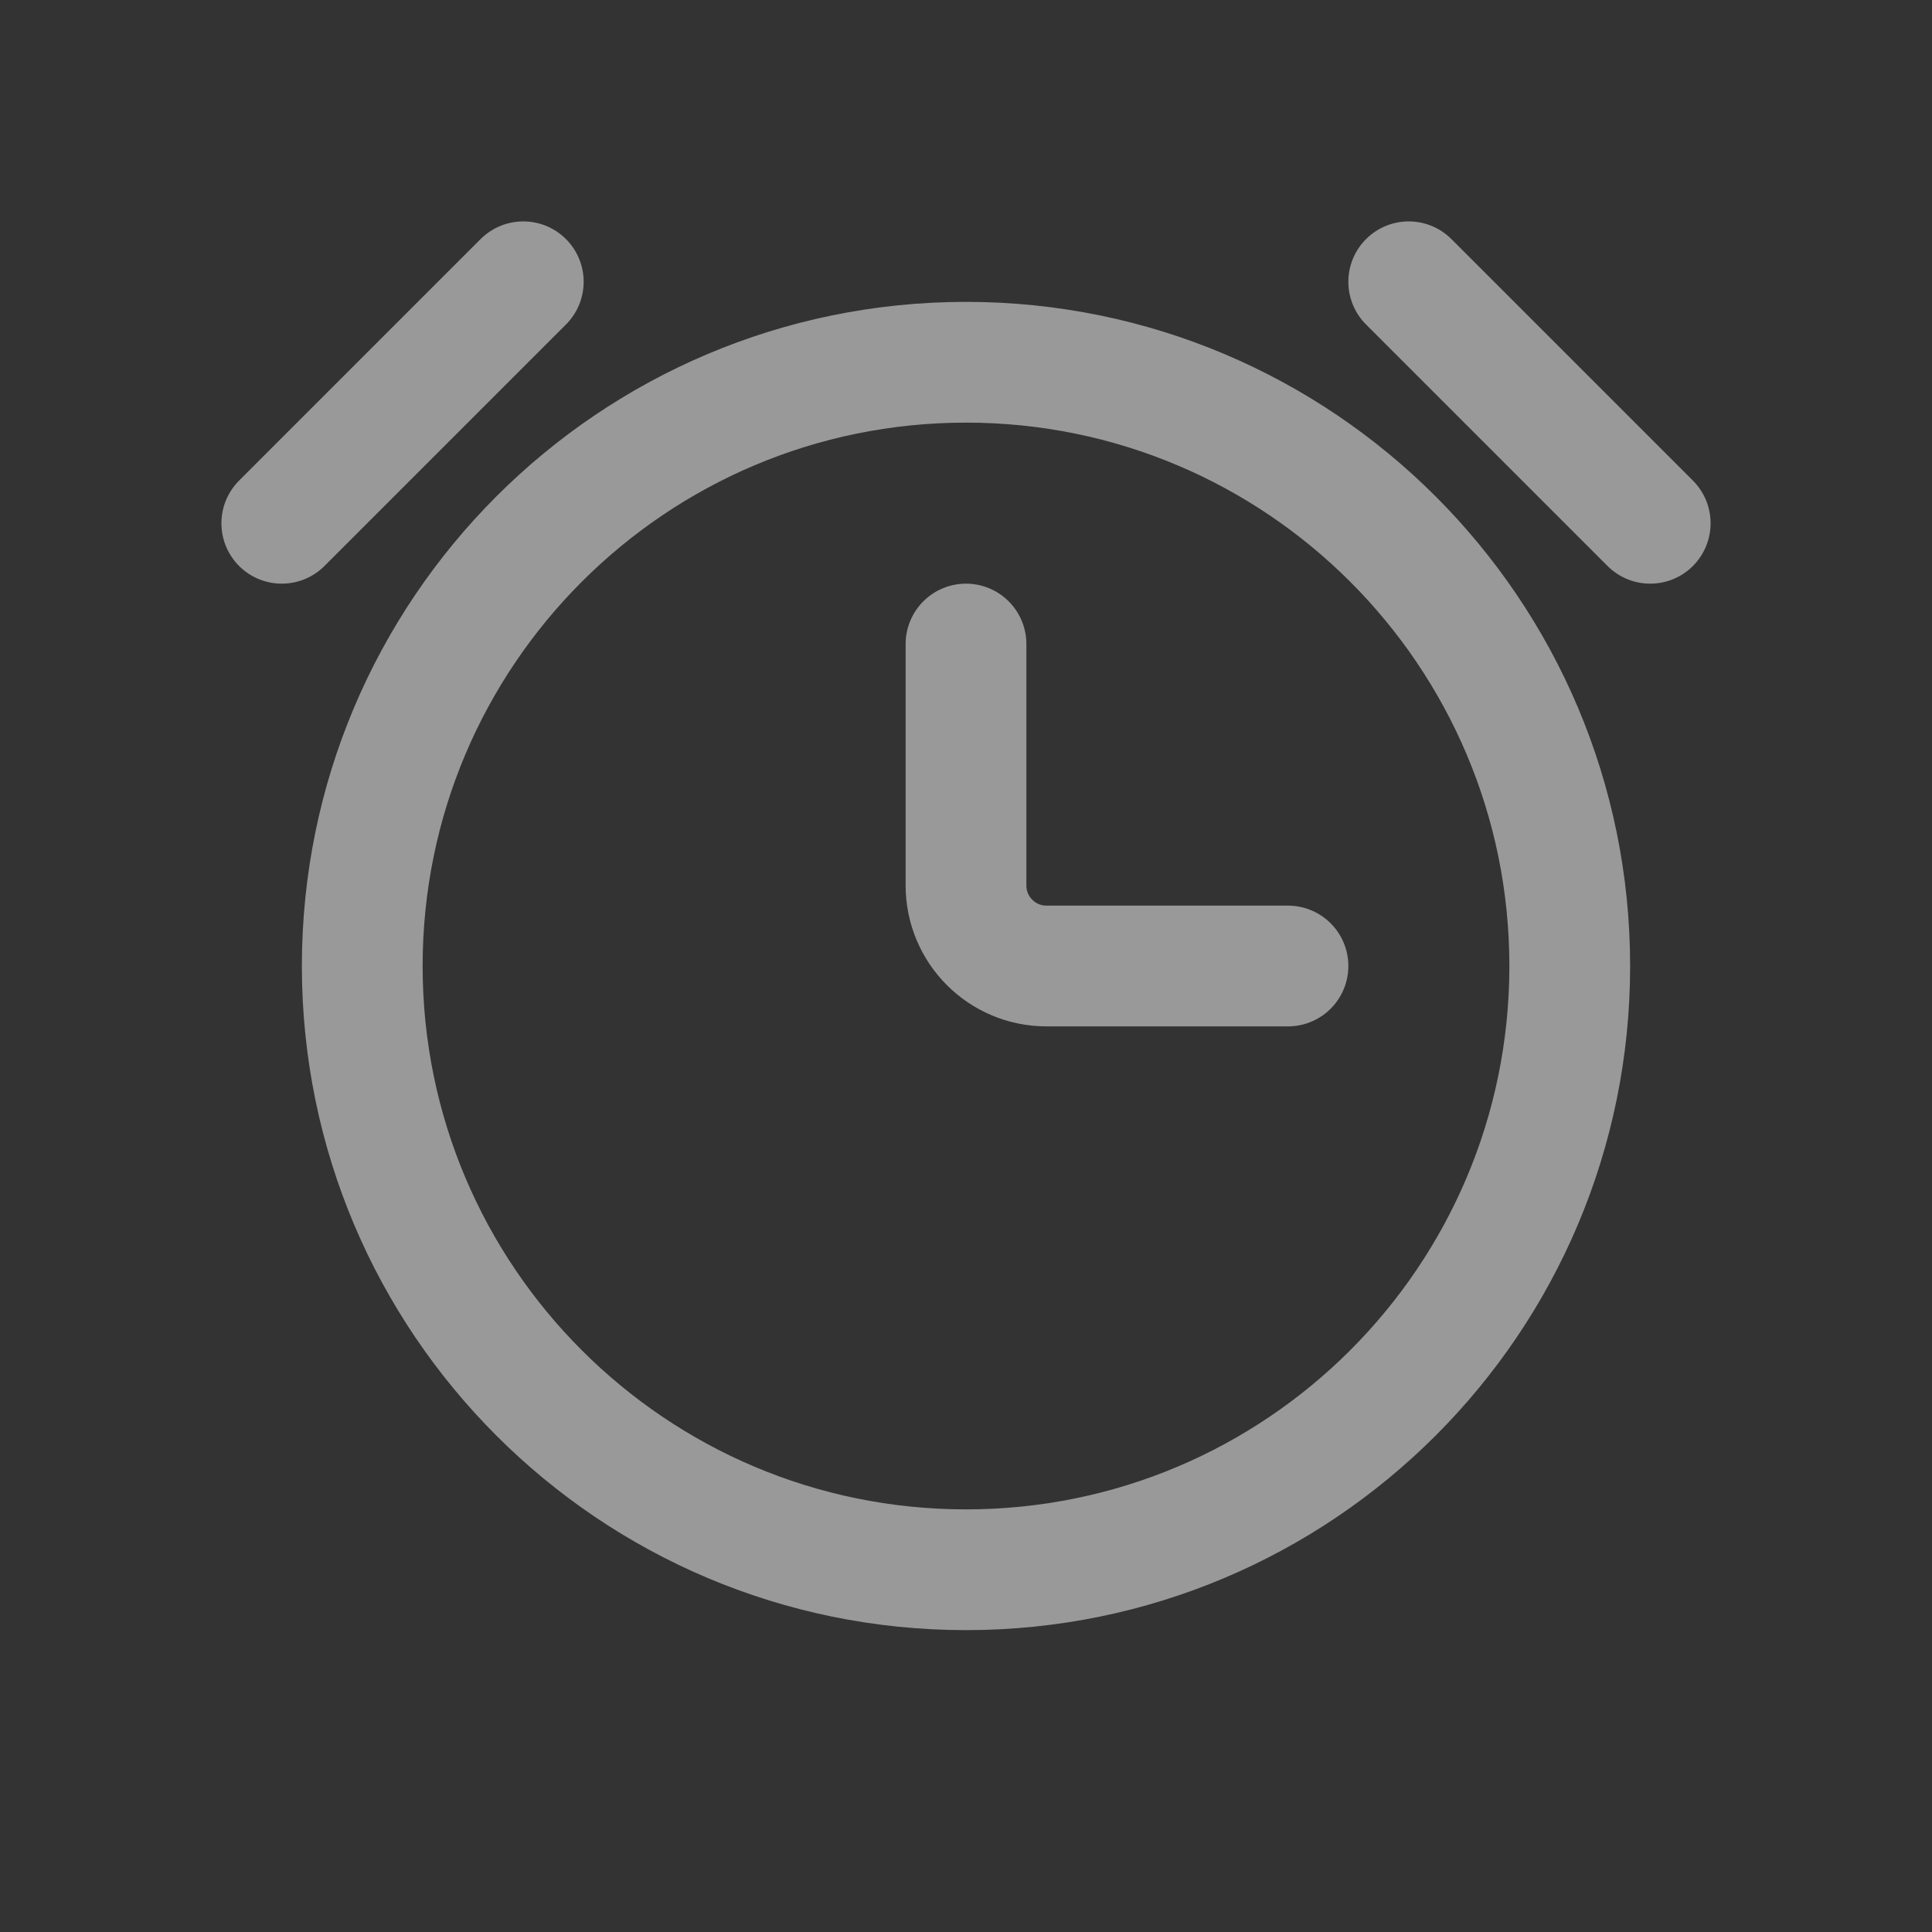
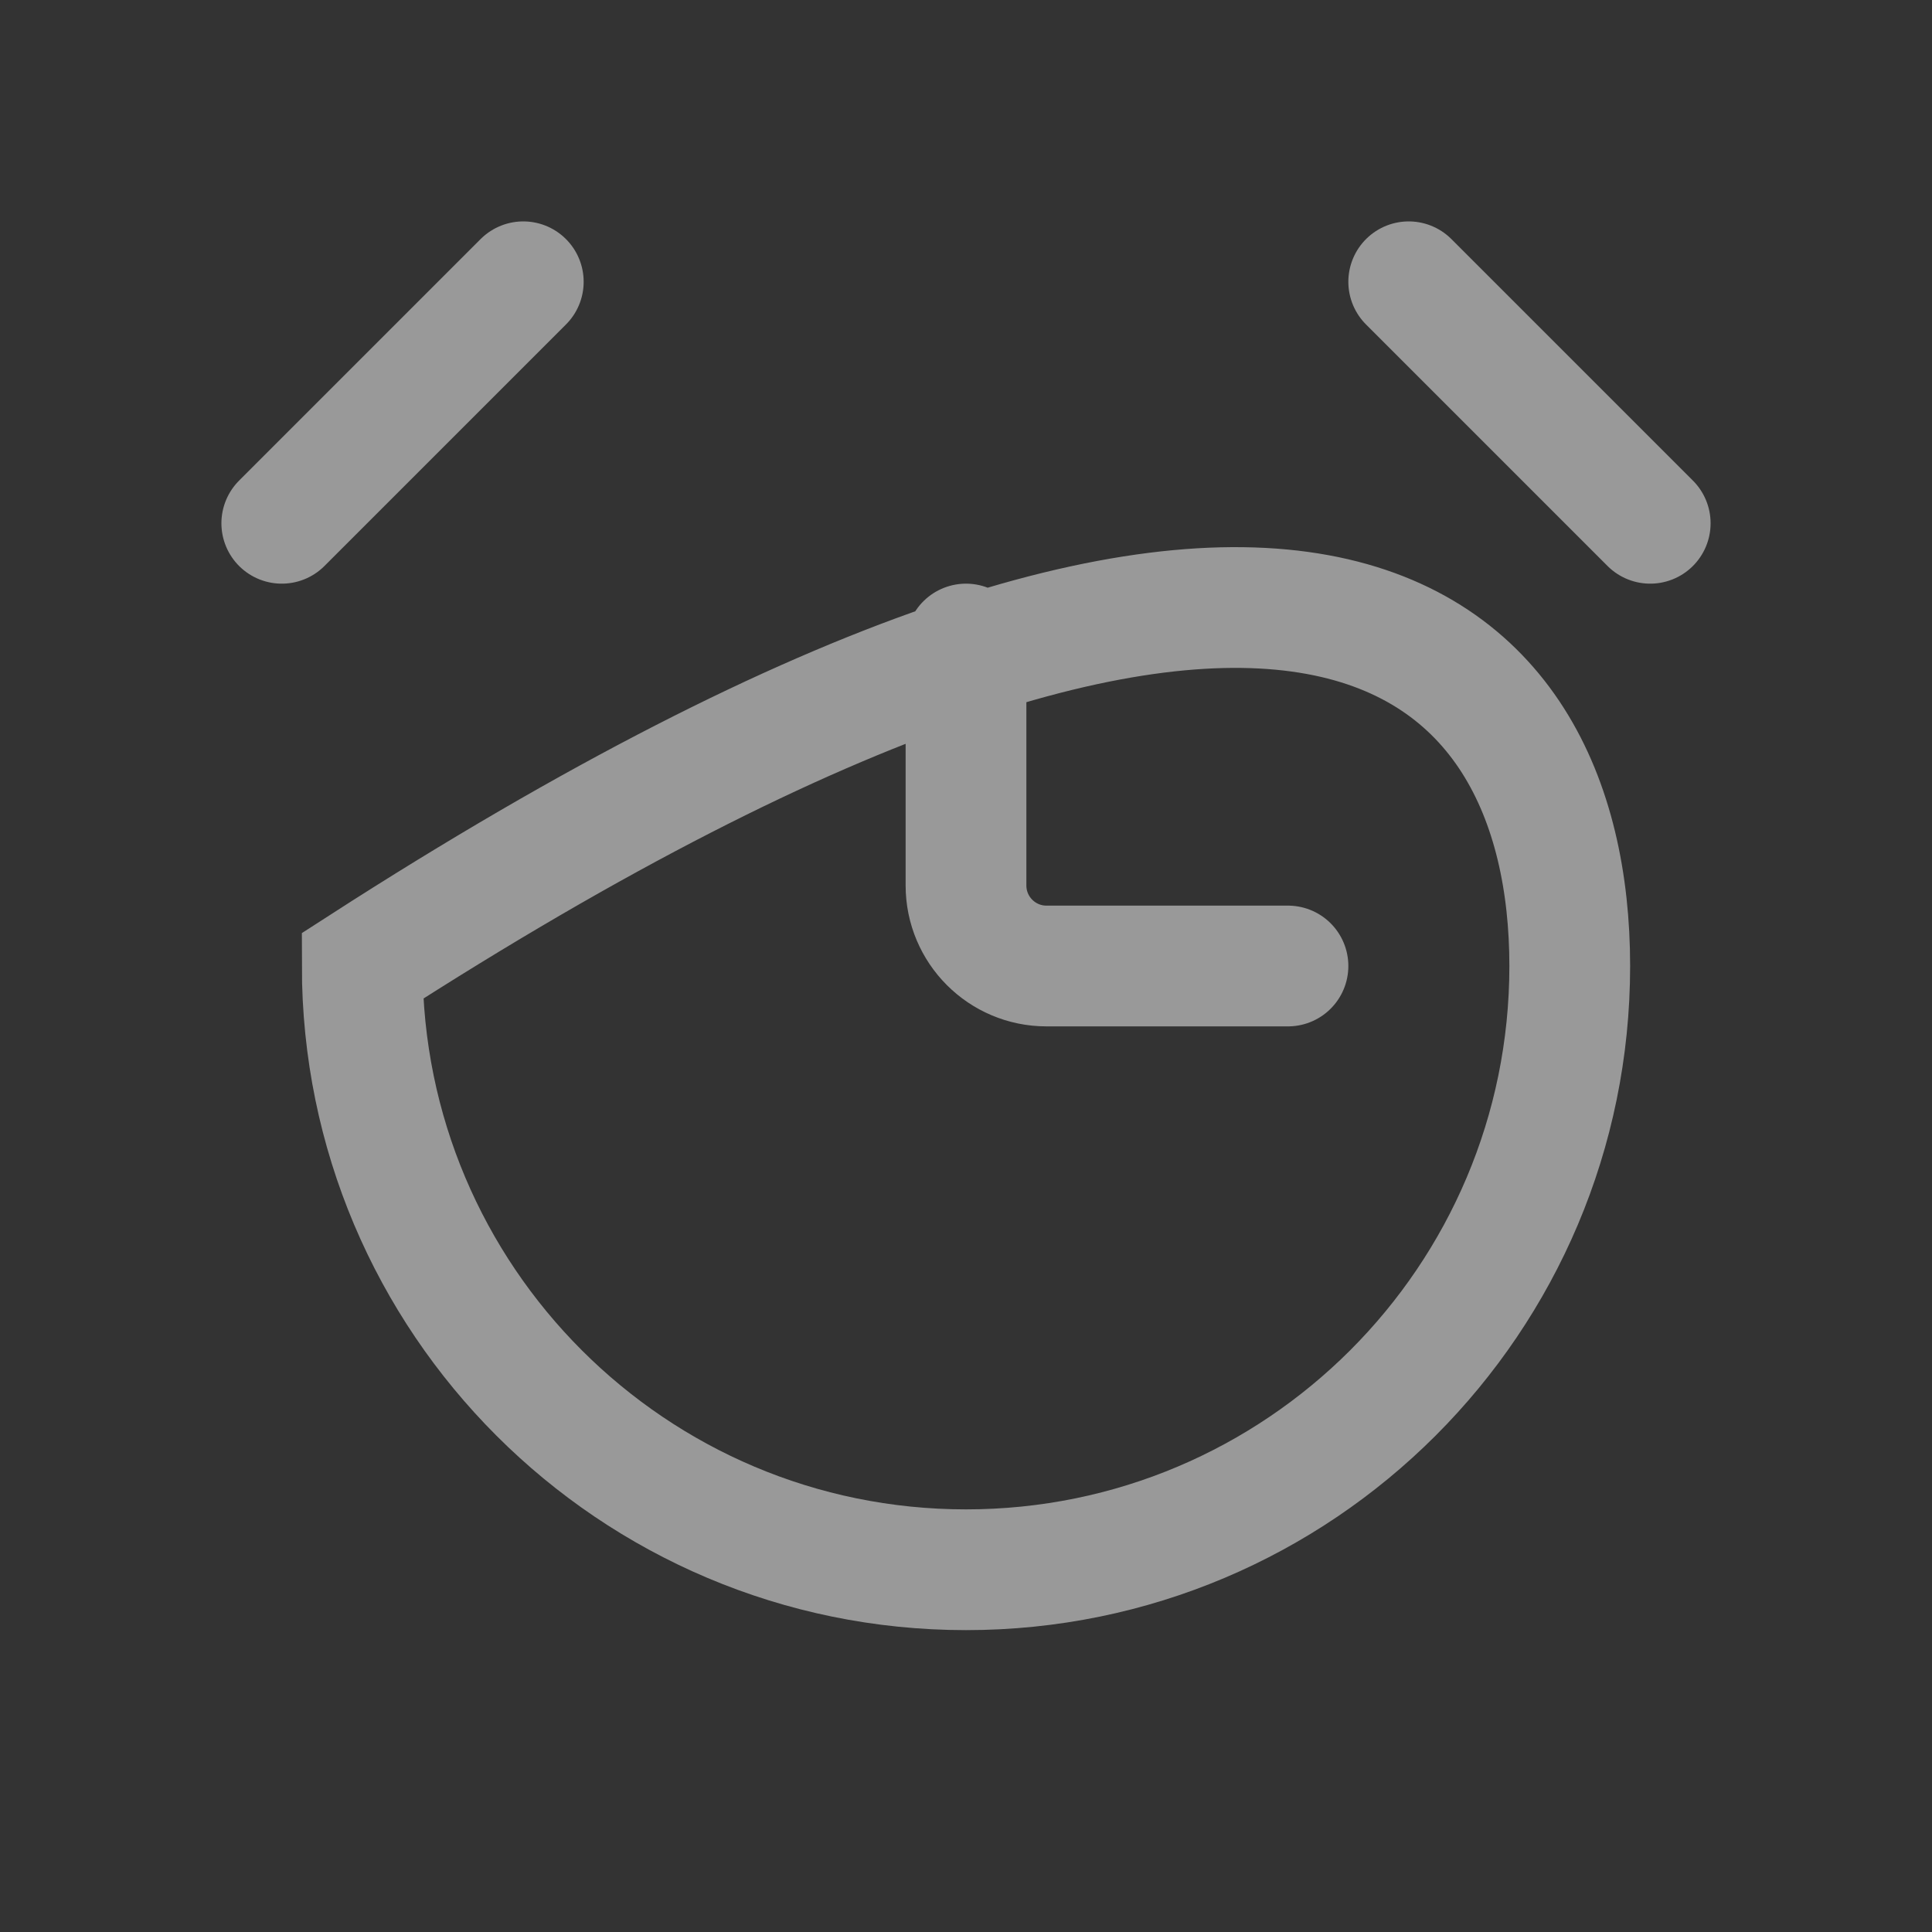
<svg xmlns="http://www.w3.org/2000/svg" width="20" height="20" viewBox="0 0 20 20" fill="none">
  <rect x="0" y="0" width="20" height="20" fill="#333333" stroke="none" />
  <g opacity="0.5">
-     <path d="M10 6.667V9.166C10 9.627 10.373 10 10.833 10H13.333M2.917 5.417L5.417 2.917M17.083 5.417L14.583 2.917M10 16.25C6.548 16.25 3.75 13.452 3.75 10C3.75 6.548 6.548 3.75 10 3.75C13.452 3.75 16.25 6.548 16.25 10C16.25 13.452 13.452 16.25 10 16.25Z" stroke="white" stroke-width="1.25" stroke-linecap="round" />
+     <path d="M10 6.667V9.166C10 9.627 10.373 10 10.833 10H13.333M2.917 5.417L5.417 2.917M17.083 5.417L14.583 2.917M10 16.25C6.548 16.25 3.75 13.452 3.75 10C13.452 3.75 16.25 6.548 16.25 10C16.25 13.452 13.452 16.25 10 16.25Z" stroke="white" stroke-width="1.25" stroke-linecap="round" />
  </g>
</svg>